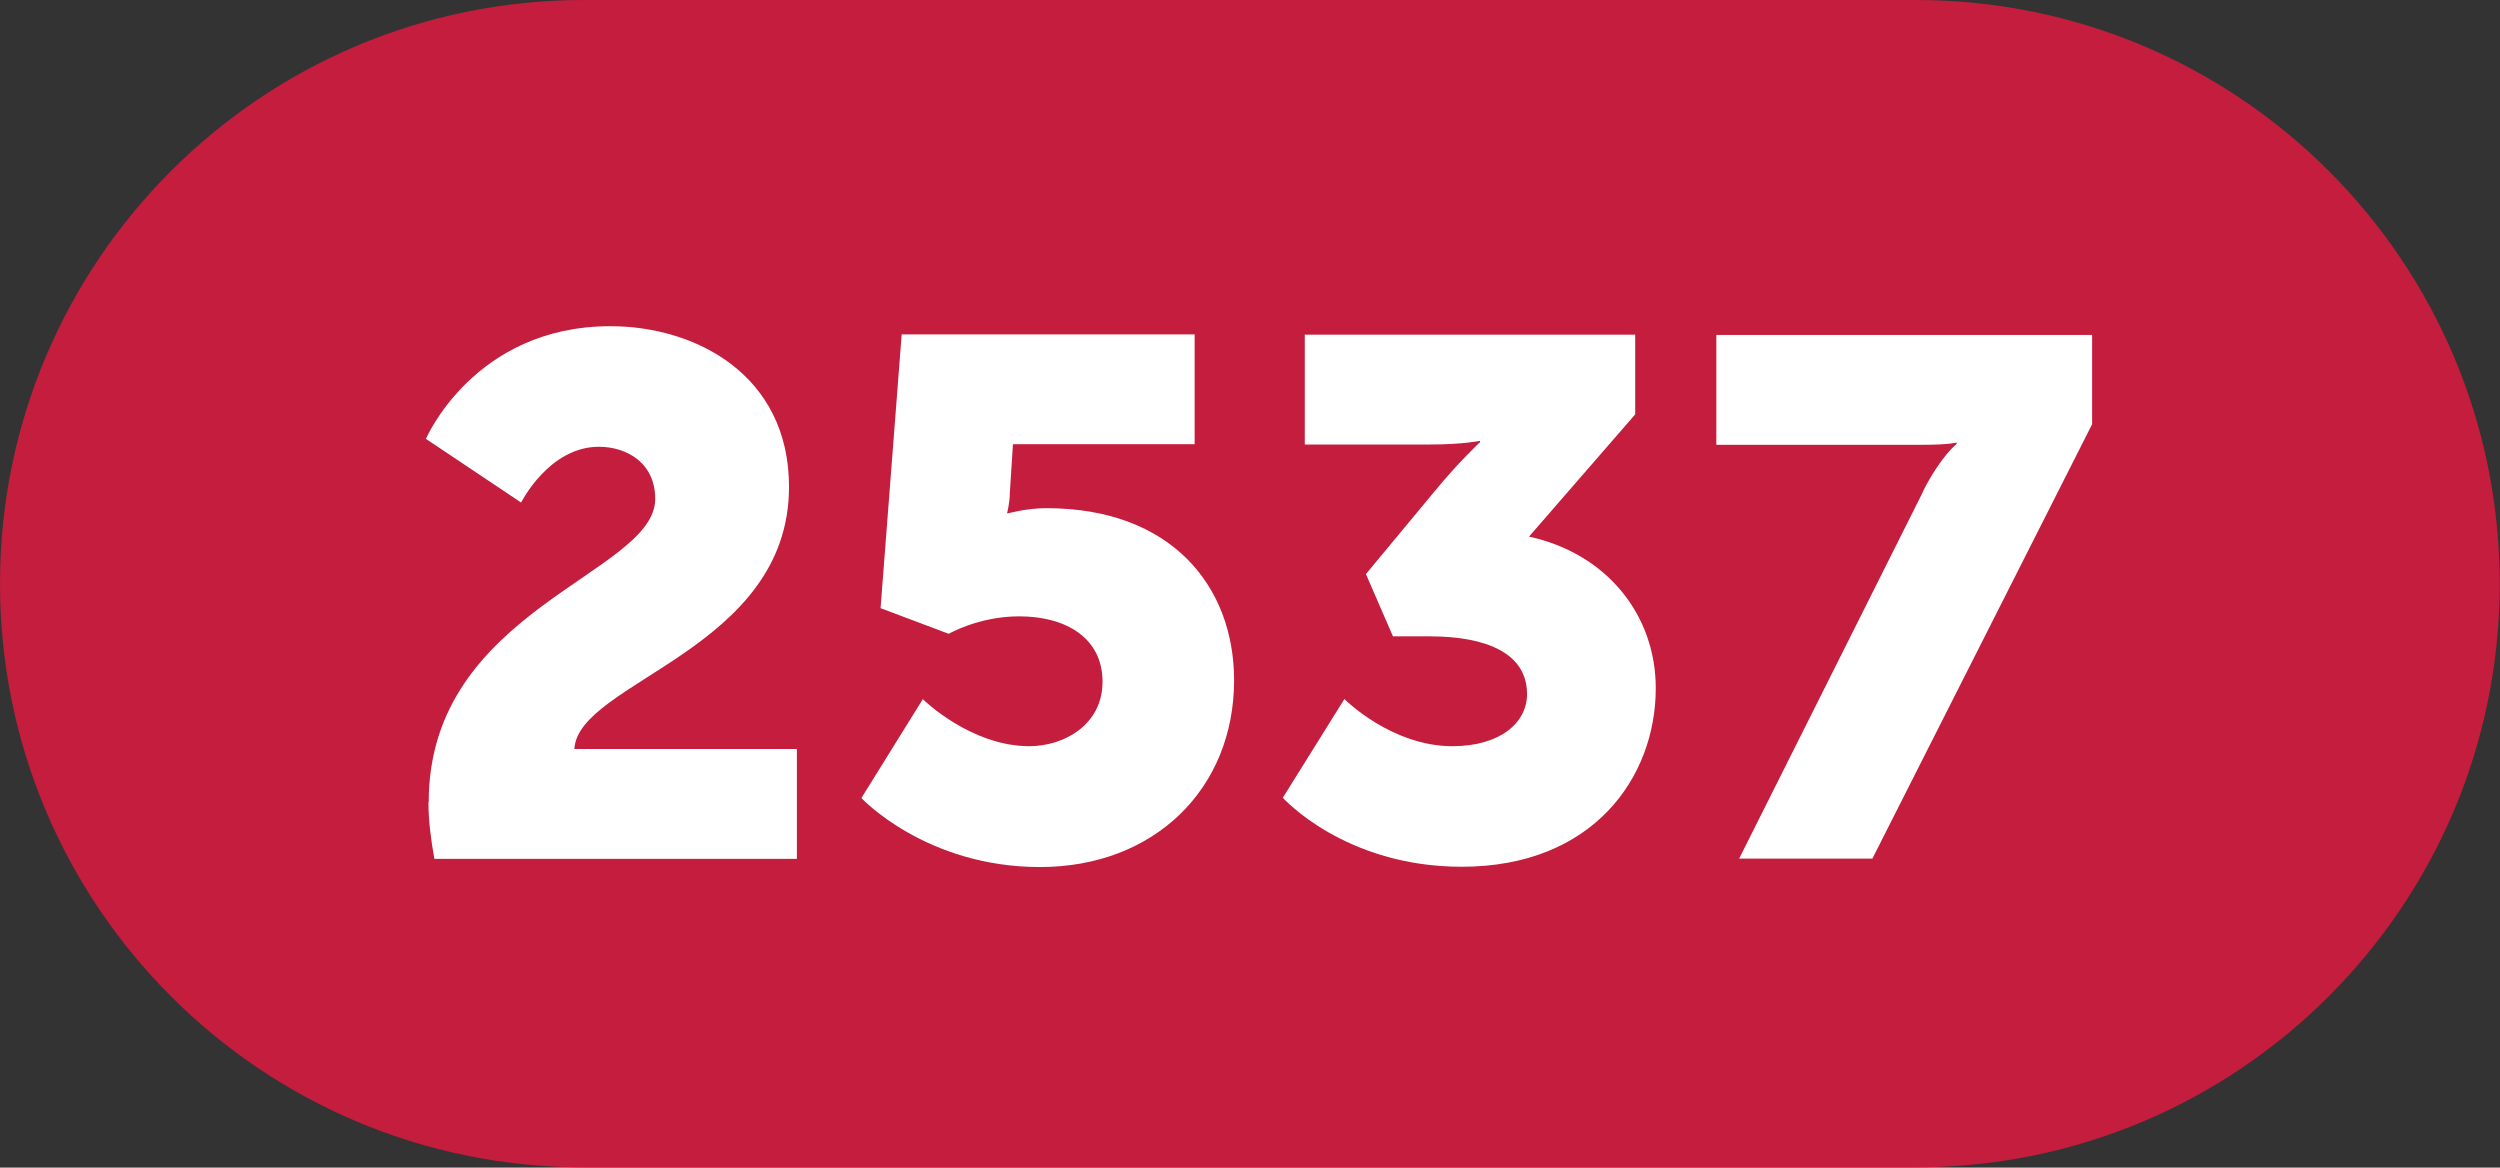
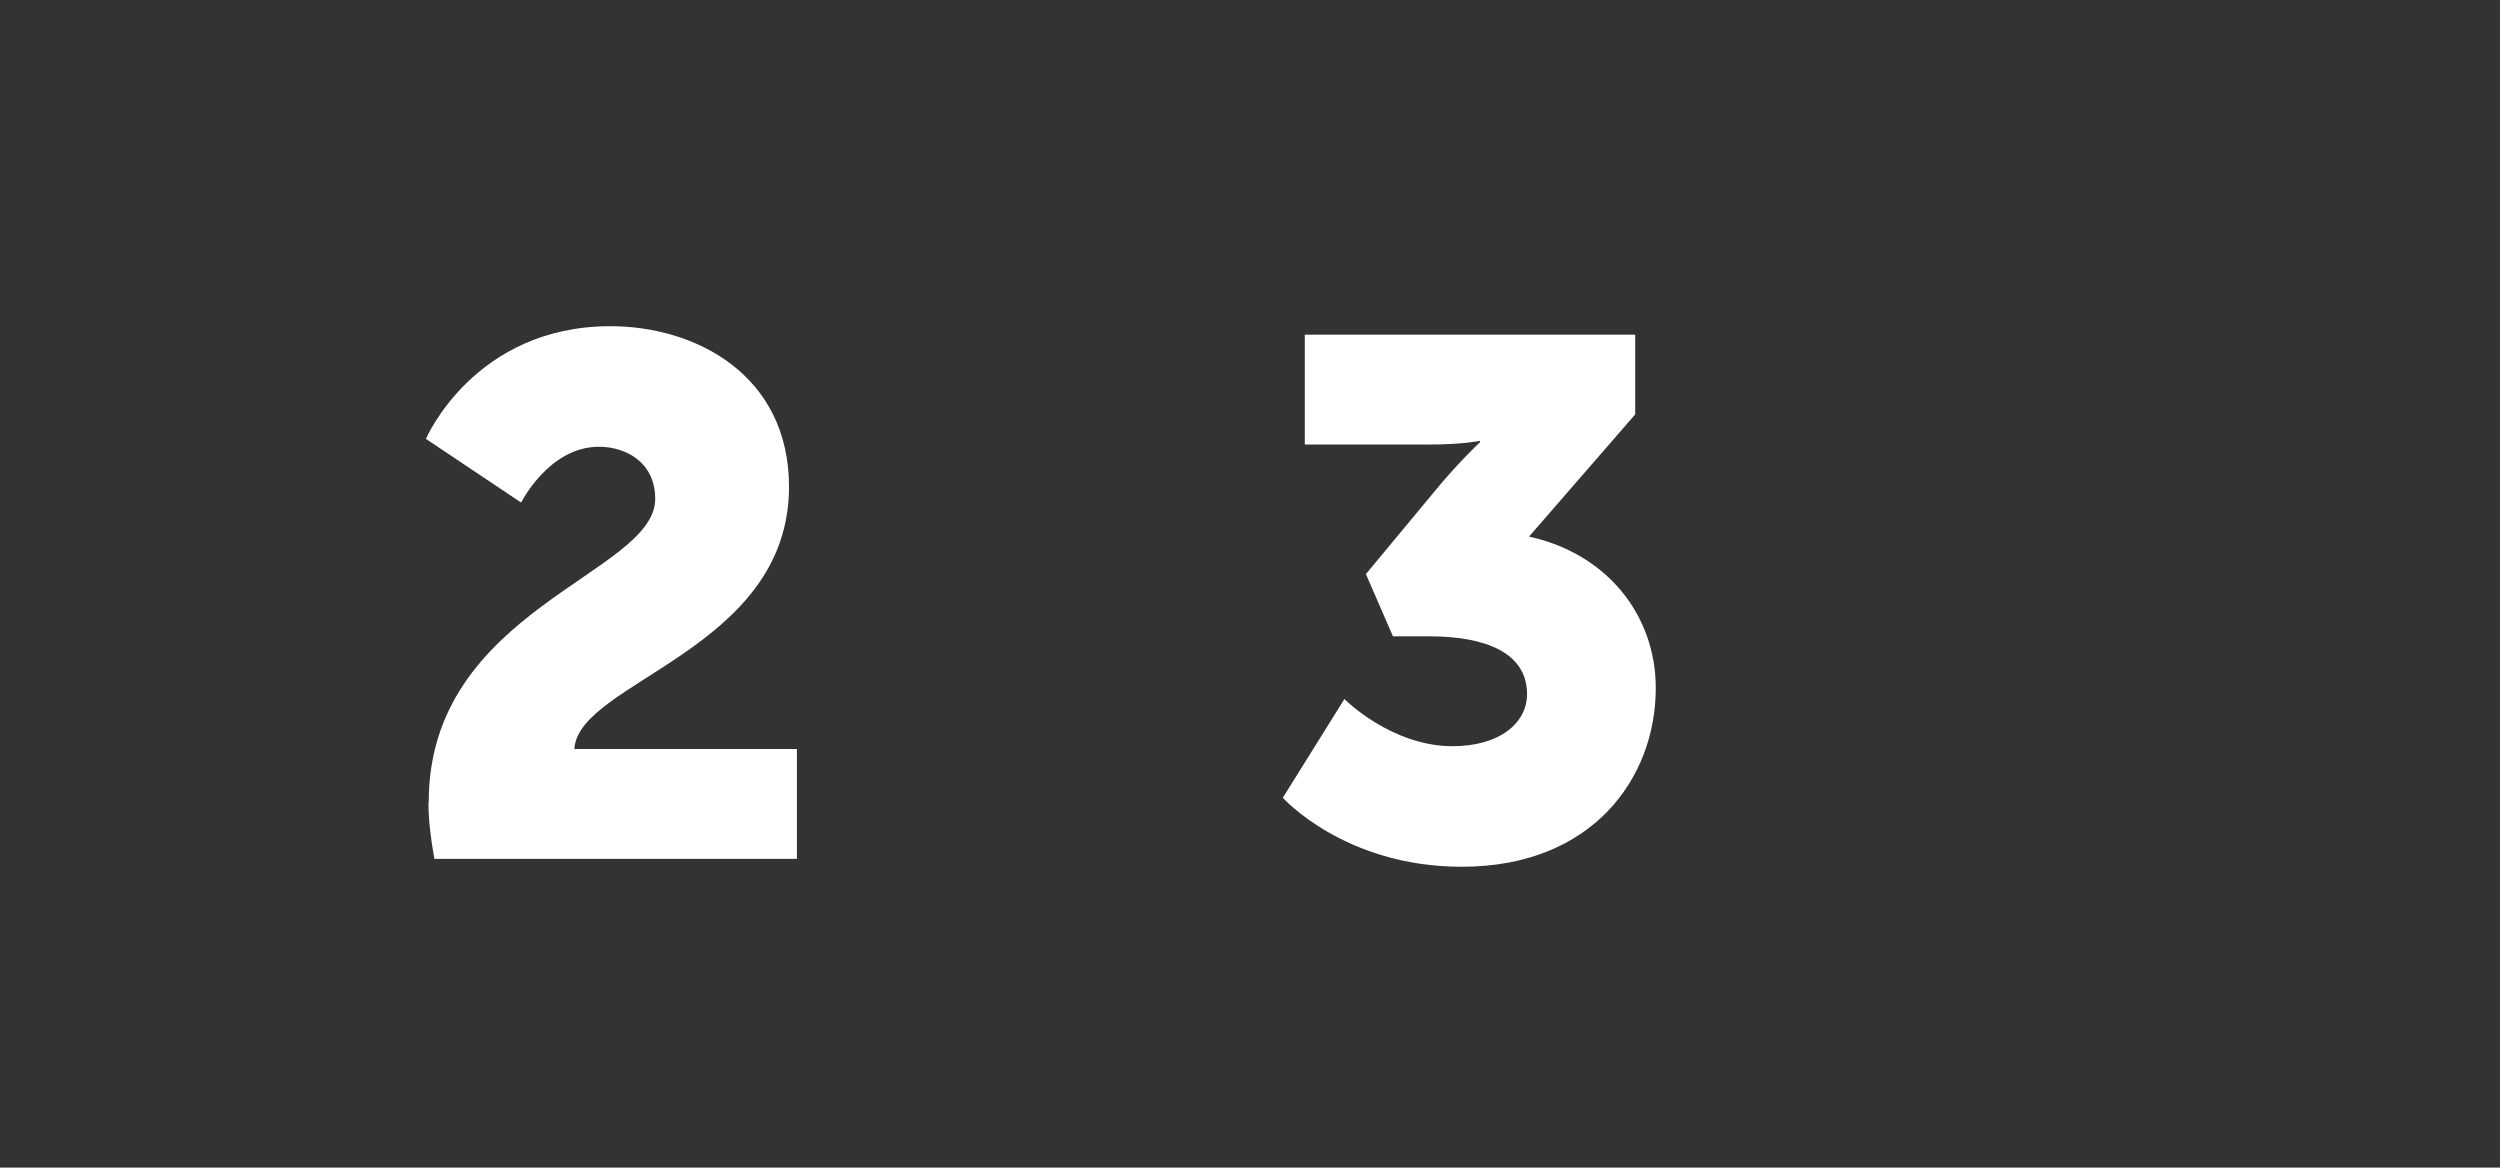
<svg xmlns="http://www.w3.org/2000/svg" viewBox="0 0 88.75 41.45">
  <rect x="0" y="0" width="88.75" height="41.45" fill="#333333" stroke="none" />
  <defs>
    <style>.d{fill:#fff;}.e{fill:#c41d3d;}</style>
  </defs>
  <g id="a" />
  <g id="b">
    <g id="c">
      <g>
-         <path class="e" d="M20.72,0C9.28,0,0,9.28,0,20.72s9.28,20.72,20.72,20.72h47.3c11.44,0,20.72-9.28,20.72-20.72S79.47,0,68.02,0H20.72Z" />
        <g>
          <path class="d" d="M15.22,28.47c0-6.86,8.04-8.09,8.04-10.76,0-1.3-1.04-1.85-2-1.85-1.77,0-2.76,1.98-2.76,1.98l-3.38-2.26s1.71-4,6.55-4c3.04,0,6.34,1.74,6.34,5.7,0,5.8-7.49,6.91-7.62,9.31h7.9v3.9H15.42c-.13-.73-.21-1.38-.21-2Z" />
-           <path class="d" d="M32.77,24.83s1.69,1.66,3.77,1.66c1.22,0,2.6-.75,2.6-2.29s-1.28-2.32-2.96-2.32c-1.43,0-2.5,.62-2.5,.62l-2.42-.91,.75-9.72h10.4v3.9h-6.45l-.11,1.72c0,.36-.1,.73-.1,.73h.05s.65-.18,1.35-.18c4.42,0,6.66,2.76,6.66,6.11,0,3.85-2.83,6.63-6.89,6.63s-6.34-2.45-6.34-2.45l2.18-3.51Z" />
          <path class="d" d="M47.74,24.83s1.66,1.66,3.82,1.66c1.69,0,2.65-.83,2.65-1.85,0-1.46-1.46-2.05-3.46-2.05h-1.3l-.96-2.21,2.44-2.94c.88-1.07,1.61-1.74,1.61-1.74v-.05s-.6,.13-1.77,.13h-4.45v-3.9h11.73v2.83l-3.77,4.34c2.76,.6,4.5,2.78,4.5,5.38,0,3.17-2.23,6.34-6.89,6.34-4.16,0-6.35-2.45-6.35-2.45l2.19-3.51Z" />
-           <path class="d" d="M68.26,17.45c.65-1.27,1.2-1.69,1.2-1.69v-.05s-.26,.08-1.2,.08h-7.33v-3.9h13.34v3.17l-7.8,15.42h-4.73l6.53-13.03Z" />
        </g>
      </g>
    </g>
  </g>
</svg>